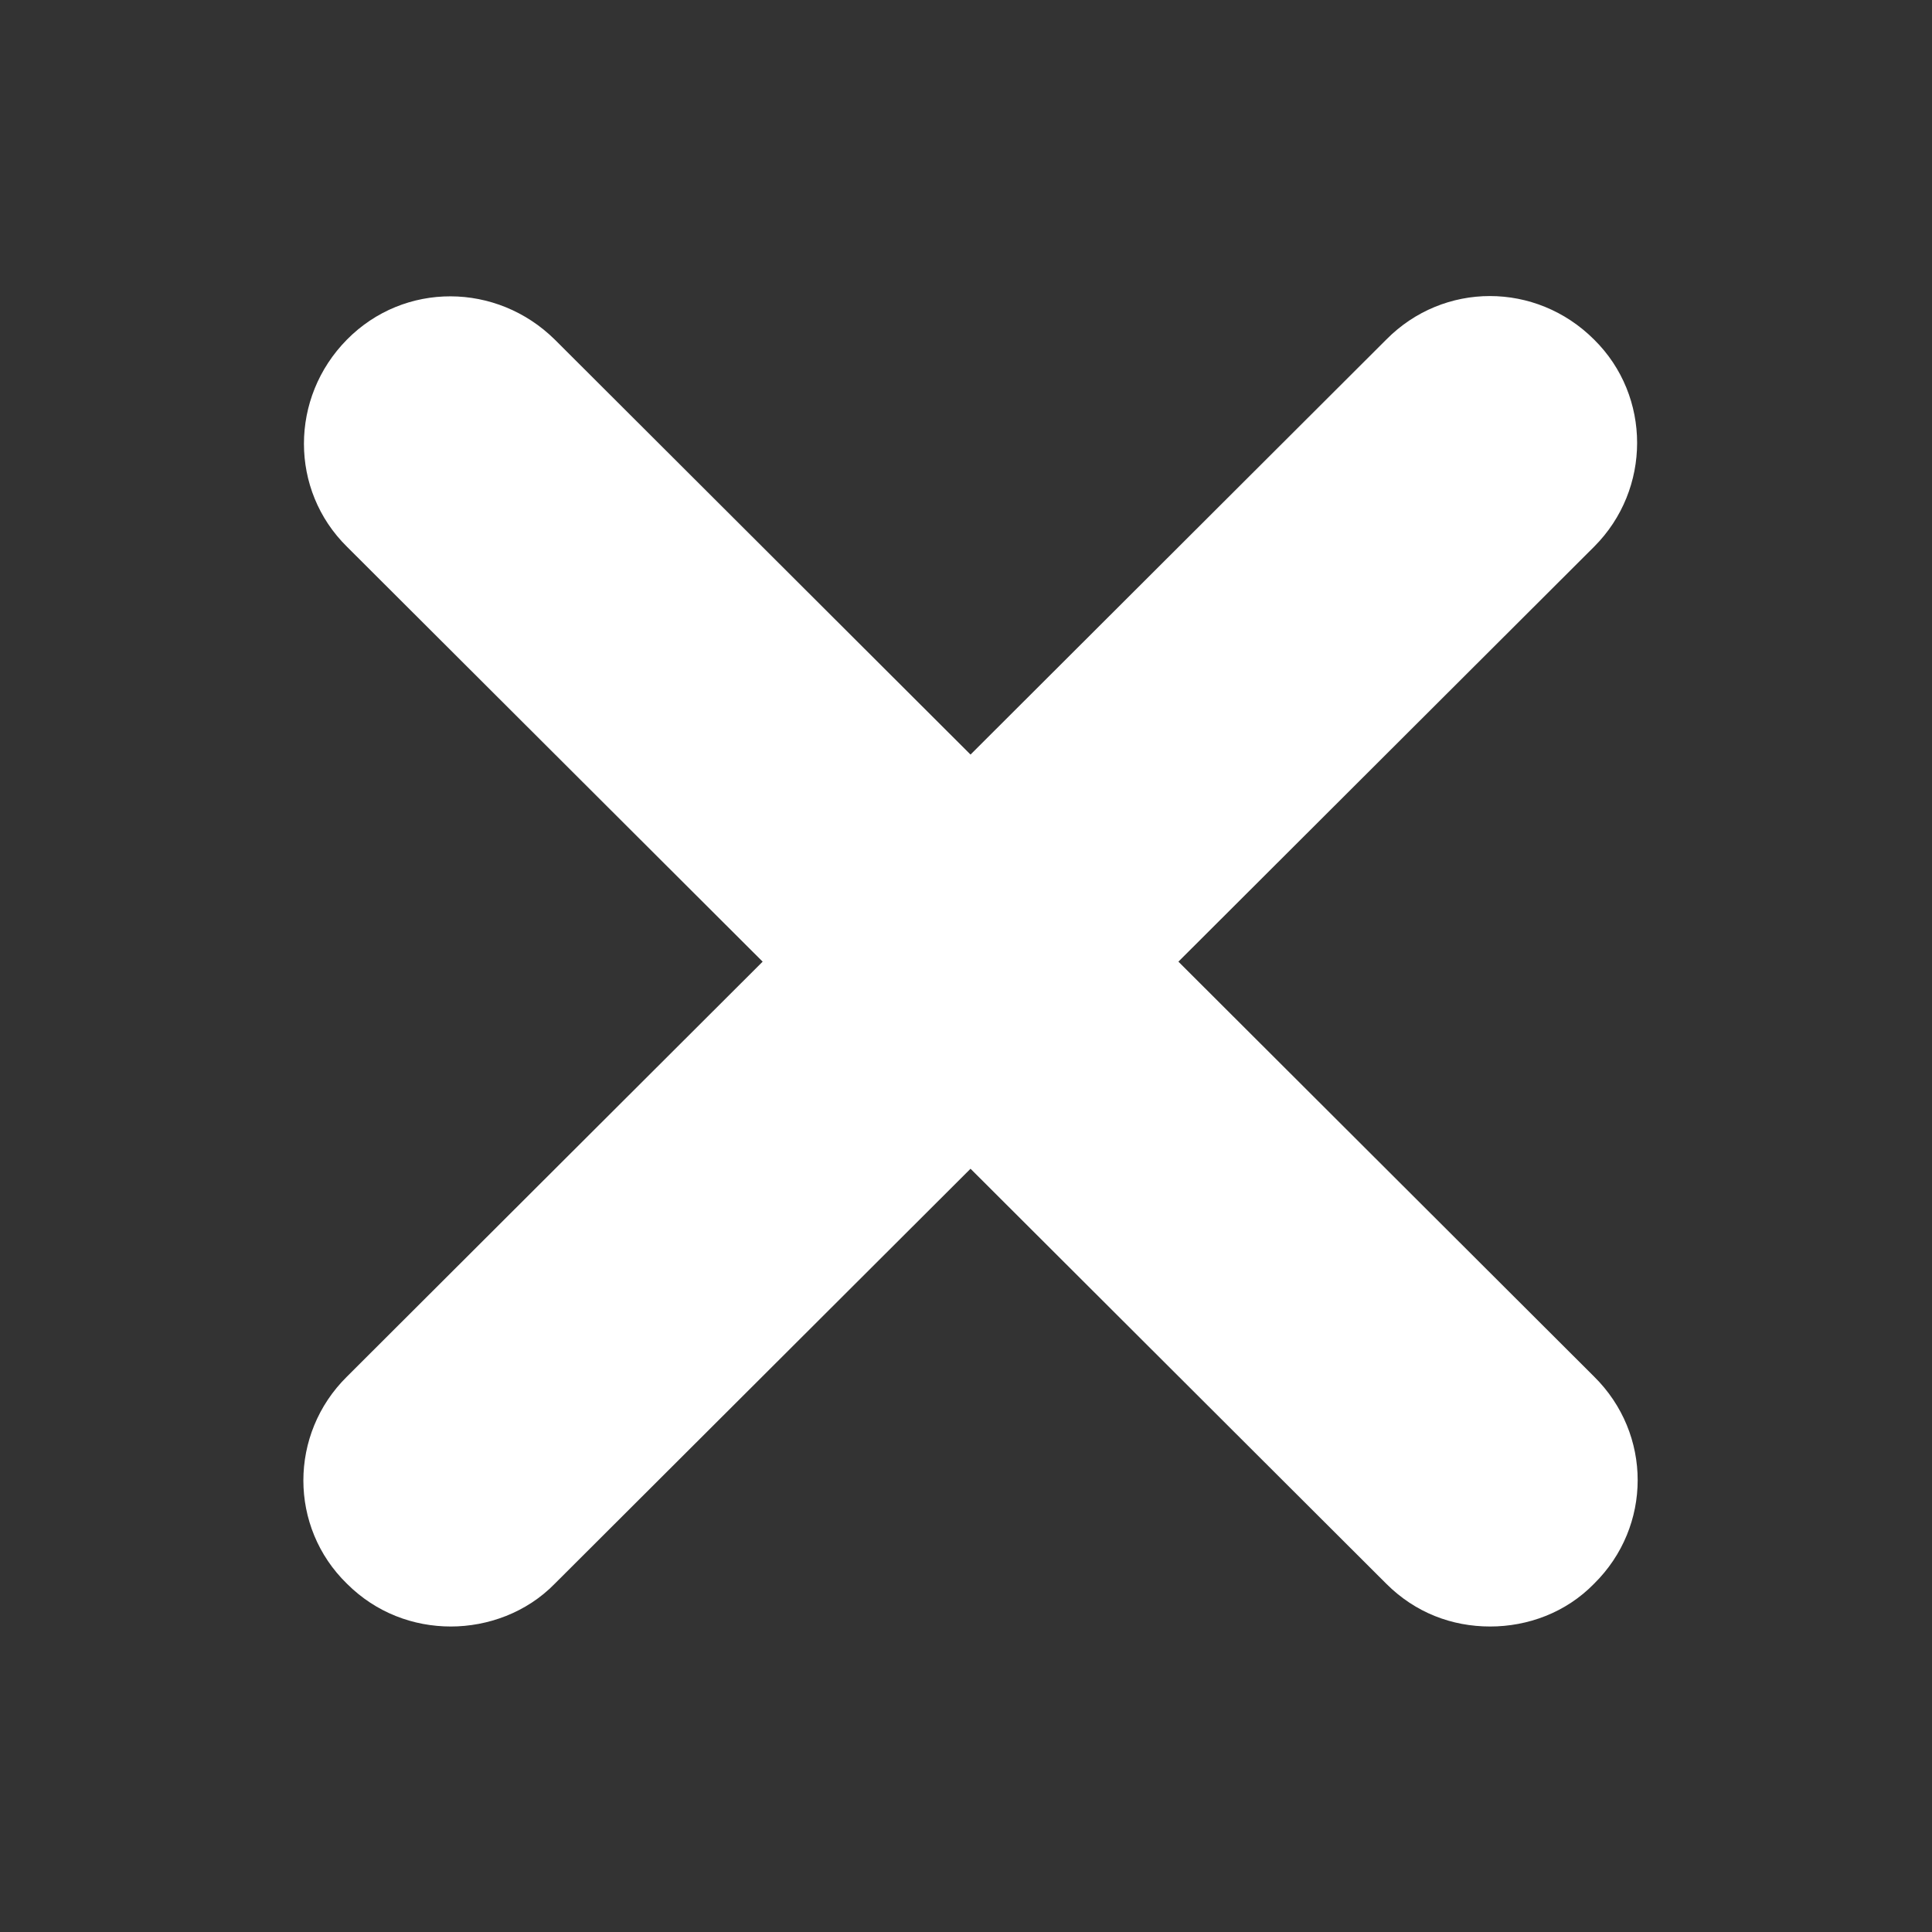
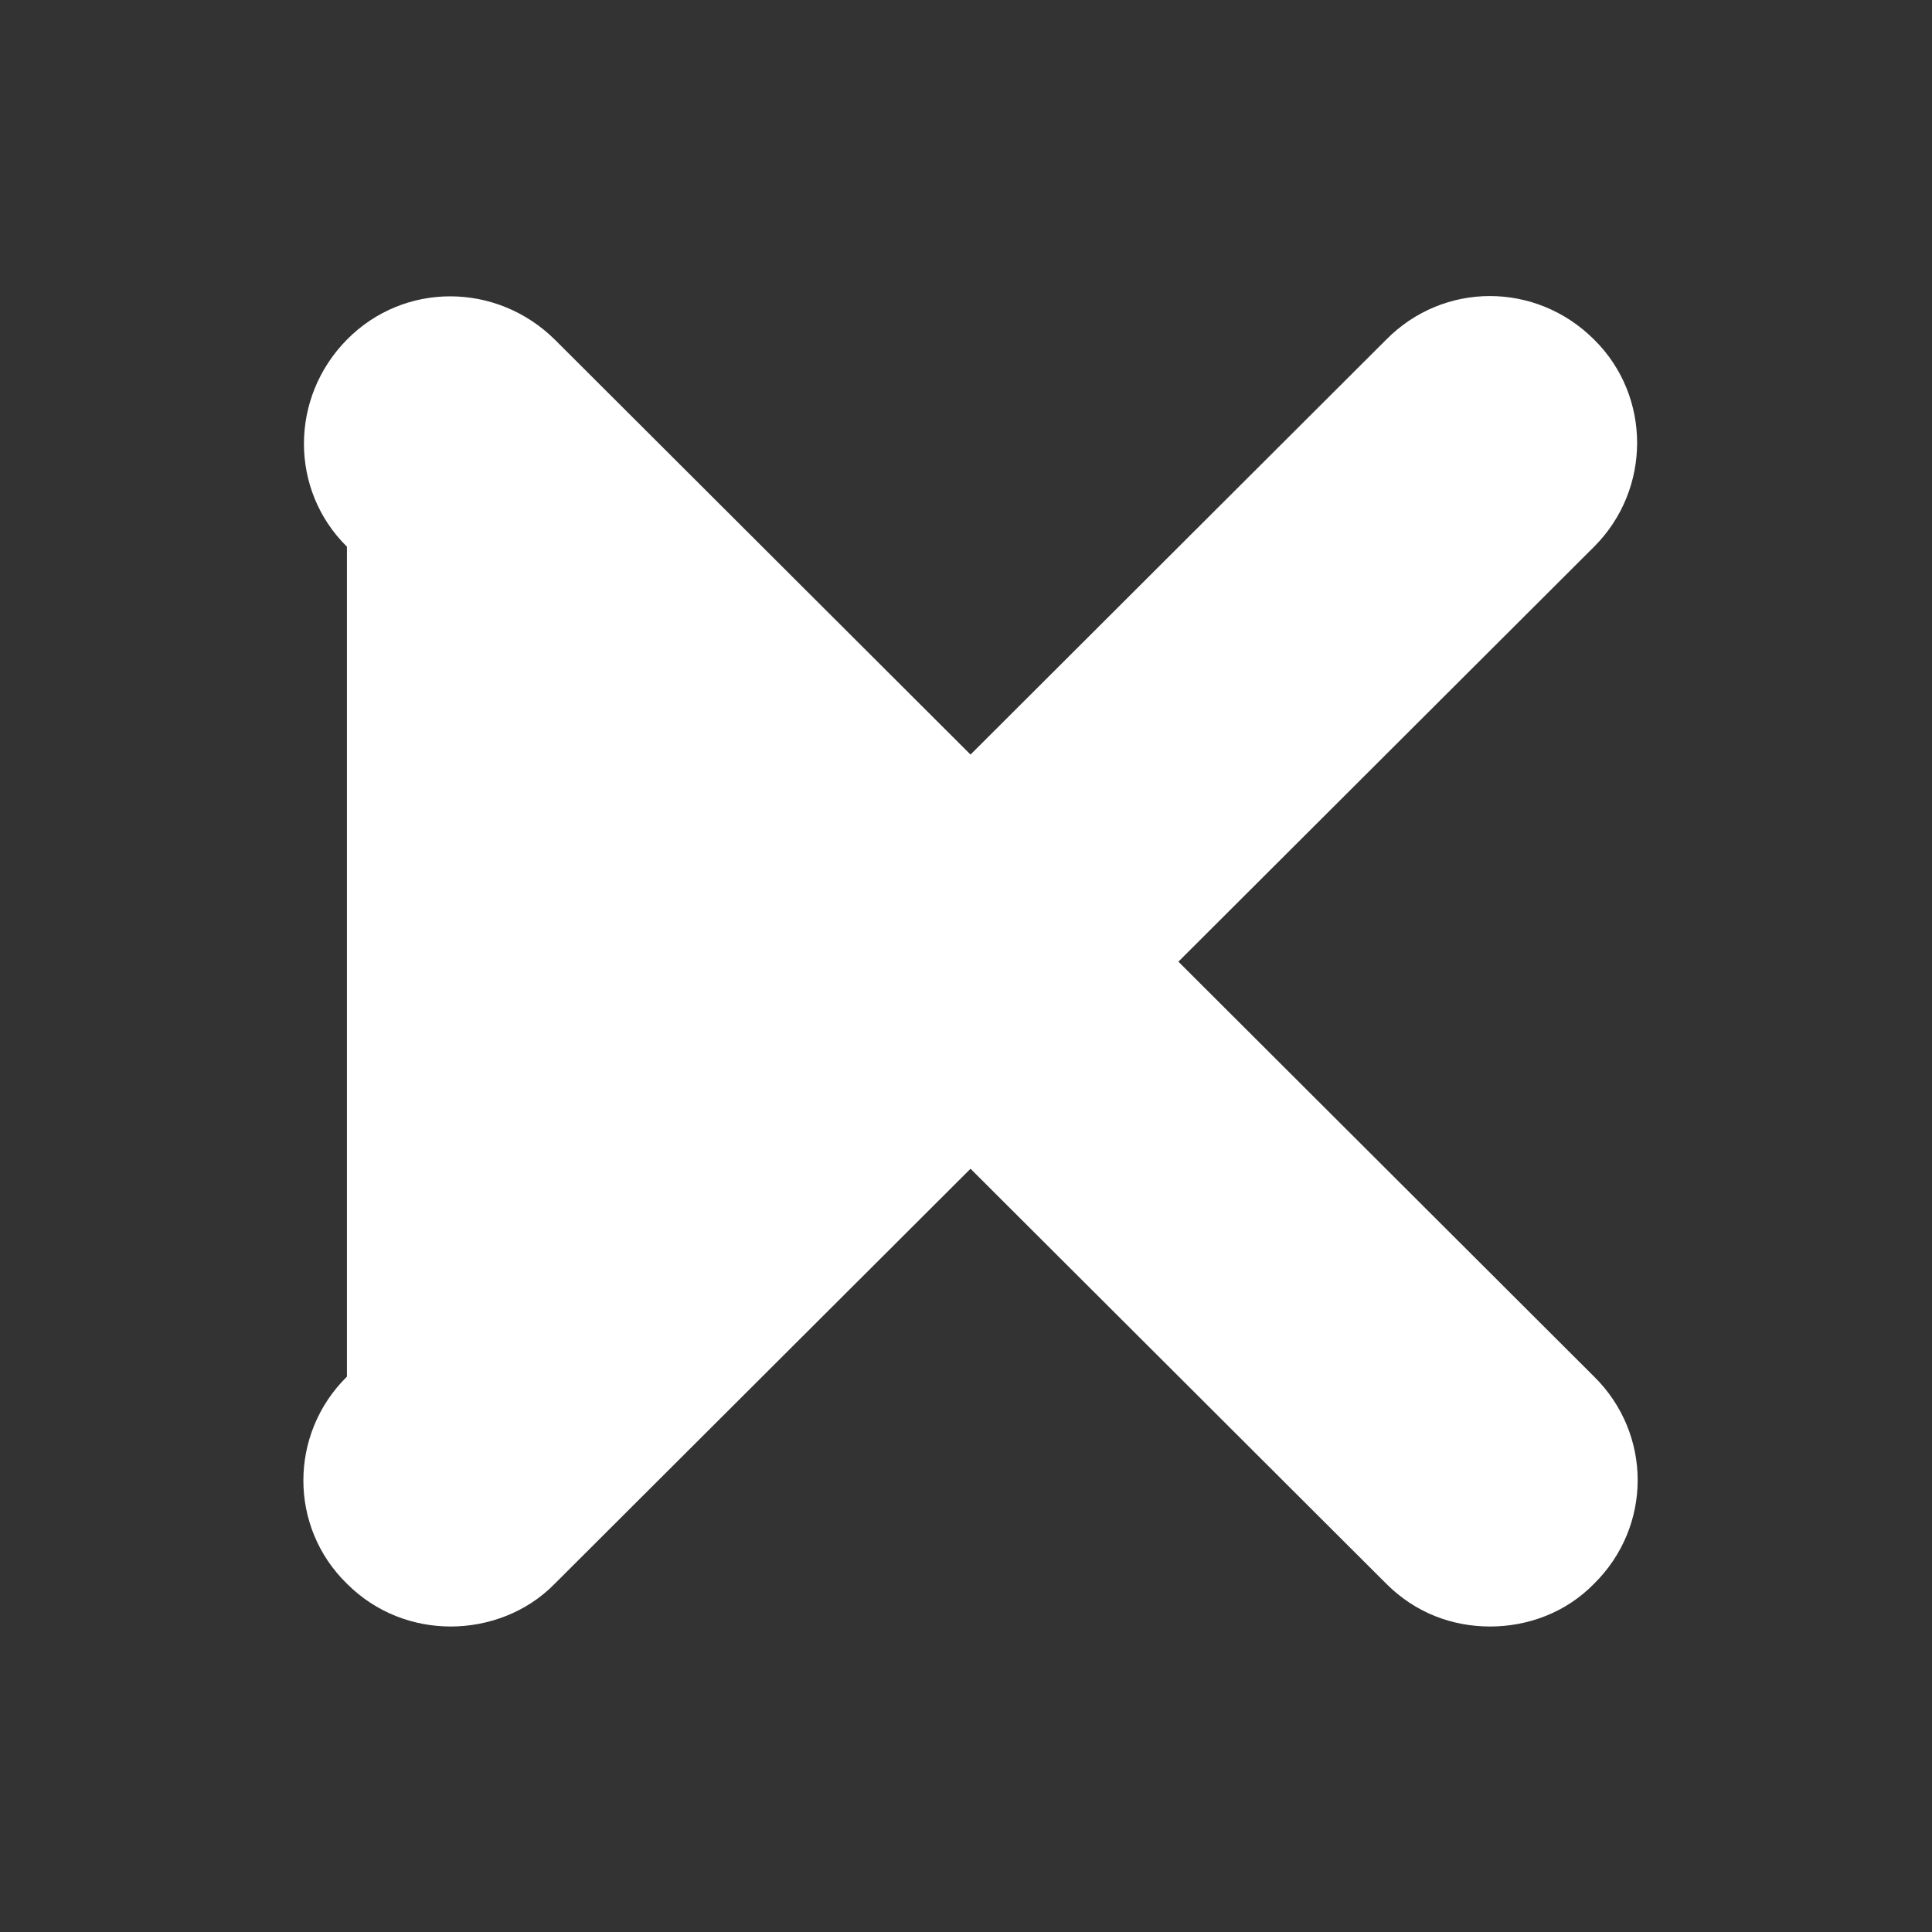
<svg xmlns="http://www.w3.org/2000/svg" version="1.1" id="Capa_1" x="0px" y="0px" viewBox="0 0 512 512" enable-background="new 0 0 512 512" xml:space="preserve">
  <rect x="0" y="0" width="512" height="512" fill="#333333" stroke="none" />
  <g>
    <g>
-       <path fill="#FFFFFF" d="M422.46,364.82L312.29,254.85l110.17-109.97c15.19-15.19,15.19-39.9,0-54.88    c-15.39-15.39-39.9-15.39-55.09,0L257.2,199.97L147.03,90c-15.39-15.19-39.9-15.39-55.09,0s-15.19,39.9,0,54.88l110.17,109.97    L91.94,364.82c-15.39,15.19-15.39,39.9,0,54.88c7.7,7.7,17.62,11.34,27.54,11.34c9.72,0,20.05-3.65,27.54-11.34L257.2,309.73    L367.37,419.7c7.7,7.7,17.42,11.34,27.54,11.34c9.92,0,20.05-3.65,27.54-11.34C437.85,404.51,437.85,380.01,422.46,364.82z" />
+       <path fill="#FFFFFF" d="M422.46,364.82L312.29,254.85l110.17-109.97c15.19-15.19,15.19-39.9,0-54.88    c-15.39-15.39-39.9-15.39-55.09,0L257.2,199.97L147.03,90c-15.39-15.19-39.9-15.39-55.09,0s-15.19,39.9,0,54.88L91.94,364.82c-15.39,15.19-15.39,39.9,0,54.88c7.7,7.7,17.62,11.34,27.54,11.34c9.72,0,20.05-3.65,27.54-11.34L257.2,309.73    L367.37,419.7c7.7,7.7,17.42,11.34,27.54,11.34c9.92,0,20.05-3.65,27.54-11.34C437.85,404.51,437.85,380.01,422.46,364.82z" />
    </g>
  </g>
</svg>